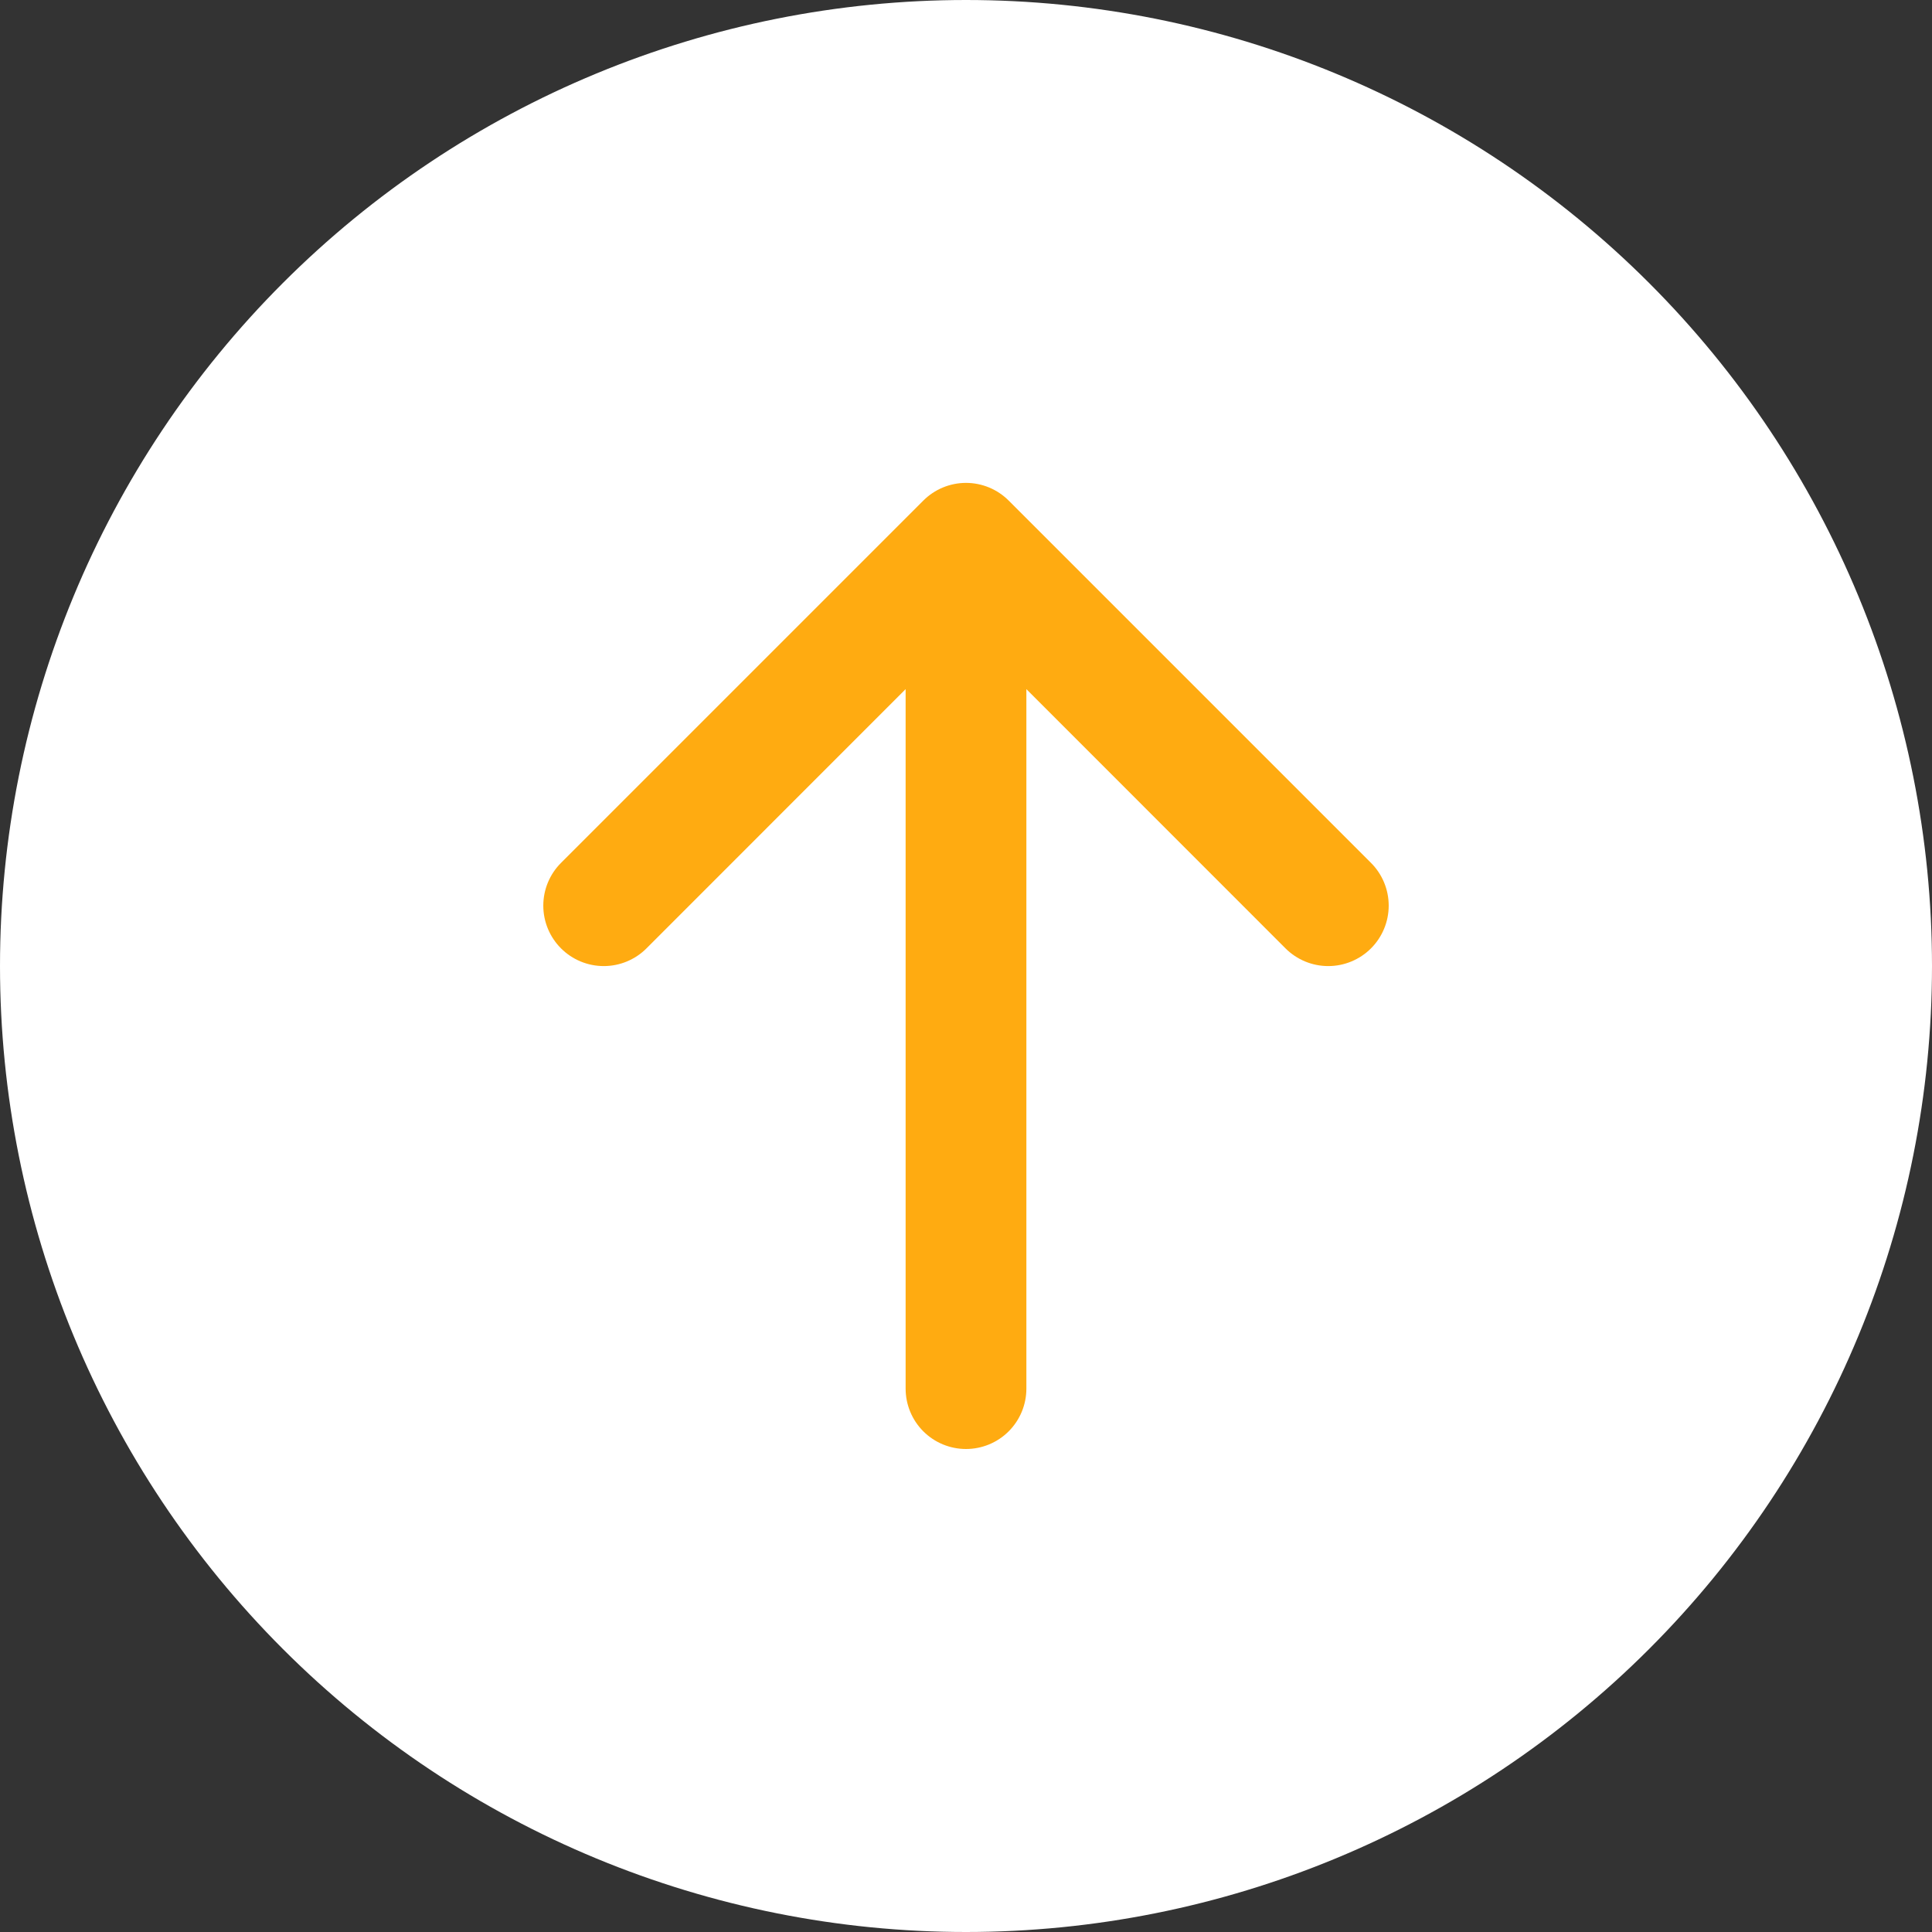
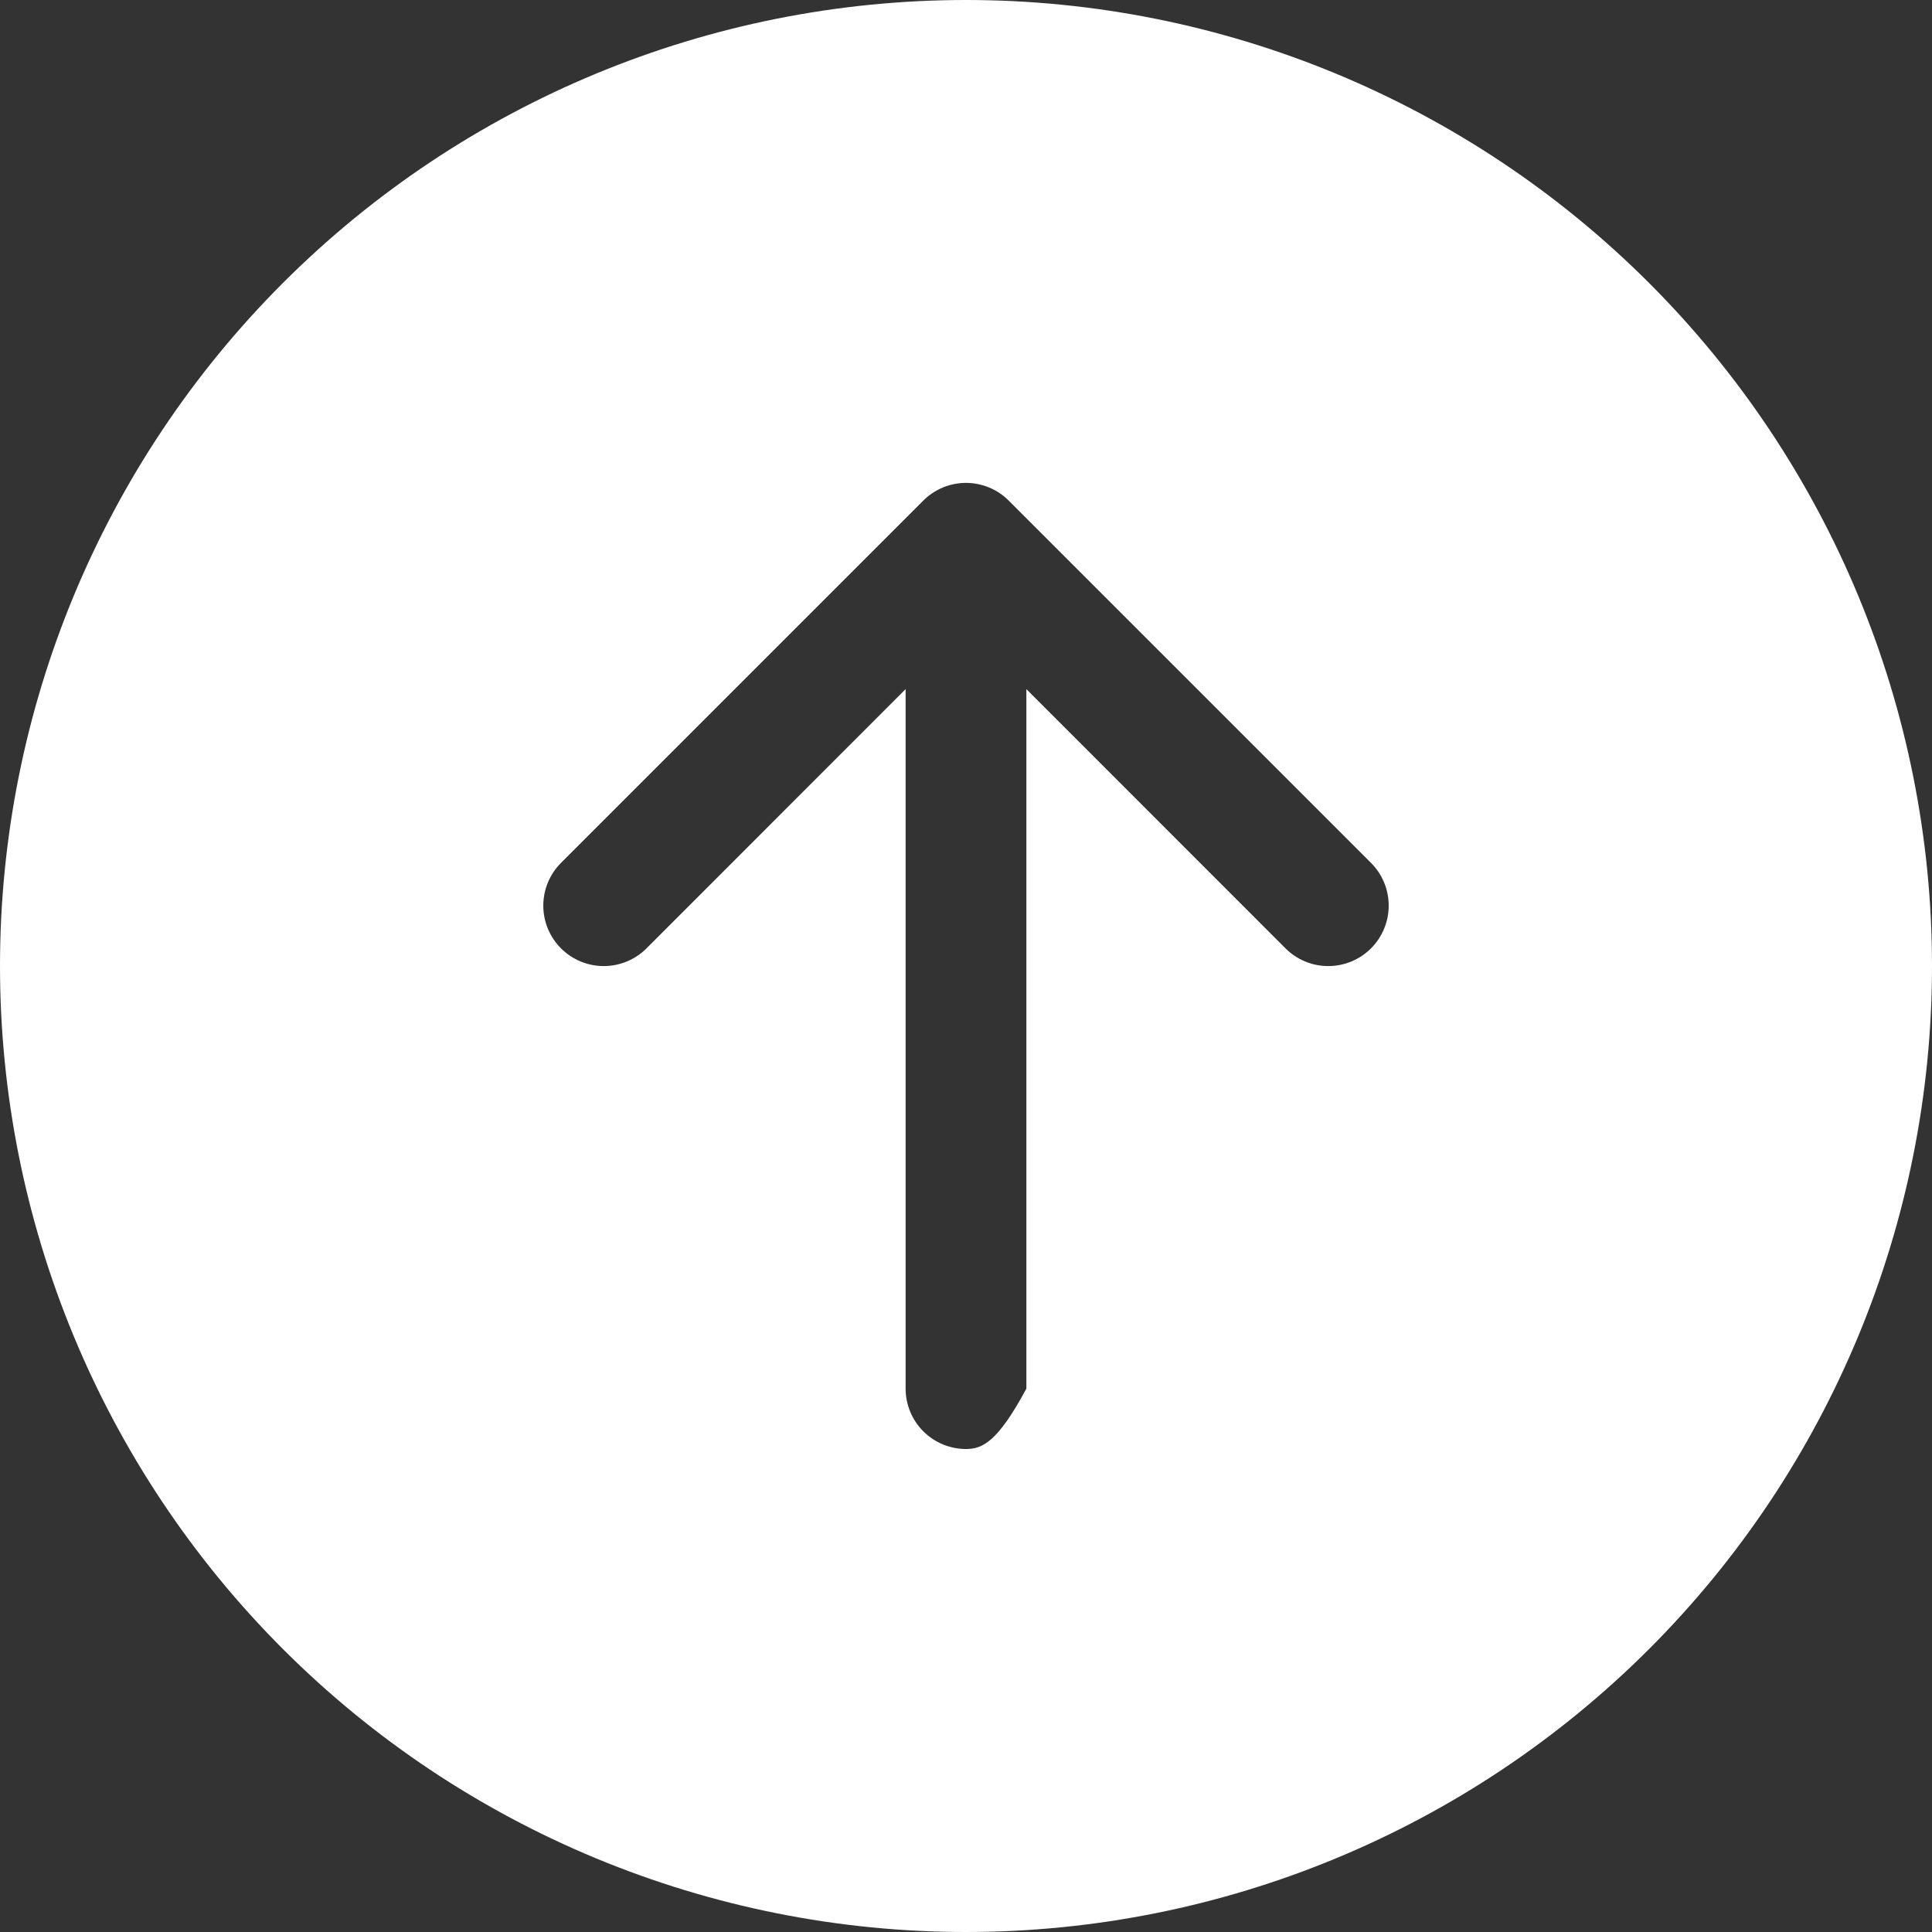
<svg xmlns="http://www.w3.org/2000/svg" width="100" height="100" viewBox="0 0 100 100" fill="none">
  <rect x="0" y="0" width="100" height="100" fill="#333333" stroke="none" />
-   <circle cx="50" cy="50" r="44.026" fill="#FFAB11" />
-   <path d="M100 50C100 36.739 94.732 24.021 85.355 14.645C75.978 5.268 63.261 0 50 0C36.739 0 24.021 5.268 14.645 14.645C5.268 24.021 0 36.739 0 50C0 63.261 5.268 75.978 14.645 85.355C24.021 94.732 36.739 100 50 100C63.261 100 75.978 94.732 85.355 85.355C94.732 75.978 100 63.261 100 50ZM53.125 71.875C53.125 72.704 52.796 73.499 52.21 74.085C51.624 74.671 50.829 75 50 75C49.171 75 48.376 74.671 47.79 74.085C47.204 73.499 46.875 72.704 46.875 71.875V35.669L33.462 49.087C32.876 49.674 32.08 50.004 31.25 50.004C30.42 50.004 29.624 49.674 29.038 49.087C28.451 48.501 28.121 47.705 28.121 46.875C28.121 46.045 28.451 45.249 29.038 44.663L47.788 25.913C48.078 25.622 48.423 25.391 48.802 25.233C49.182 25.076 49.589 24.994 50 24.994C50.411 24.994 50.818 25.076 51.198 25.233C51.577 25.391 51.922 25.622 52.212 25.913L70.963 44.663C71.549 45.249 71.879 46.045 71.879 46.875C71.879 47.705 71.549 48.501 70.963 49.087C70.376 49.674 69.58 50.004 68.75 50.004C67.92 50.004 67.124 49.674 66.537 49.087L53.125 35.669V71.875Z" fill="white" />
+   <path d="M100 50C100 36.739 94.732 24.021 85.355 14.645C75.978 5.268 63.261 0 50 0C36.739 0 24.021 5.268 14.645 14.645C5.268 24.021 0 36.739 0 50C0 63.261 5.268 75.978 14.645 85.355C24.021 94.732 36.739 100 50 100C63.261 100 75.978 94.732 85.355 85.355C94.732 75.978 100 63.261 100 50ZM53.125 71.875C51.624 74.671 50.829 75 50 75C49.171 75 48.376 74.671 47.79 74.085C47.204 73.499 46.875 72.704 46.875 71.875V35.669L33.462 49.087C32.876 49.674 32.08 50.004 31.25 50.004C30.42 50.004 29.624 49.674 29.038 49.087C28.451 48.501 28.121 47.705 28.121 46.875C28.121 46.045 28.451 45.249 29.038 44.663L47.788 25.913C48.078 25.622 48.423 25.391 48.802 25.233C49.182 25.076 49.589 24.994 50 24.994C50.411 24.994 50.818 25.076 51.198 25.233C51.577 25.391 51.922 25.622 52.212 25.913L70.963 44.663C71.549 45.249 71.879 46.045 71.879 46.875C71.879 47.705 71.549 48.501 70.963 49.087C70.376 49.674 69.58 50.004 68.75 50.004C67.92 50.004 67.124 49.674 66.537 49.087L53.125 35.669V71.875Z" fill="white" />
</svg>